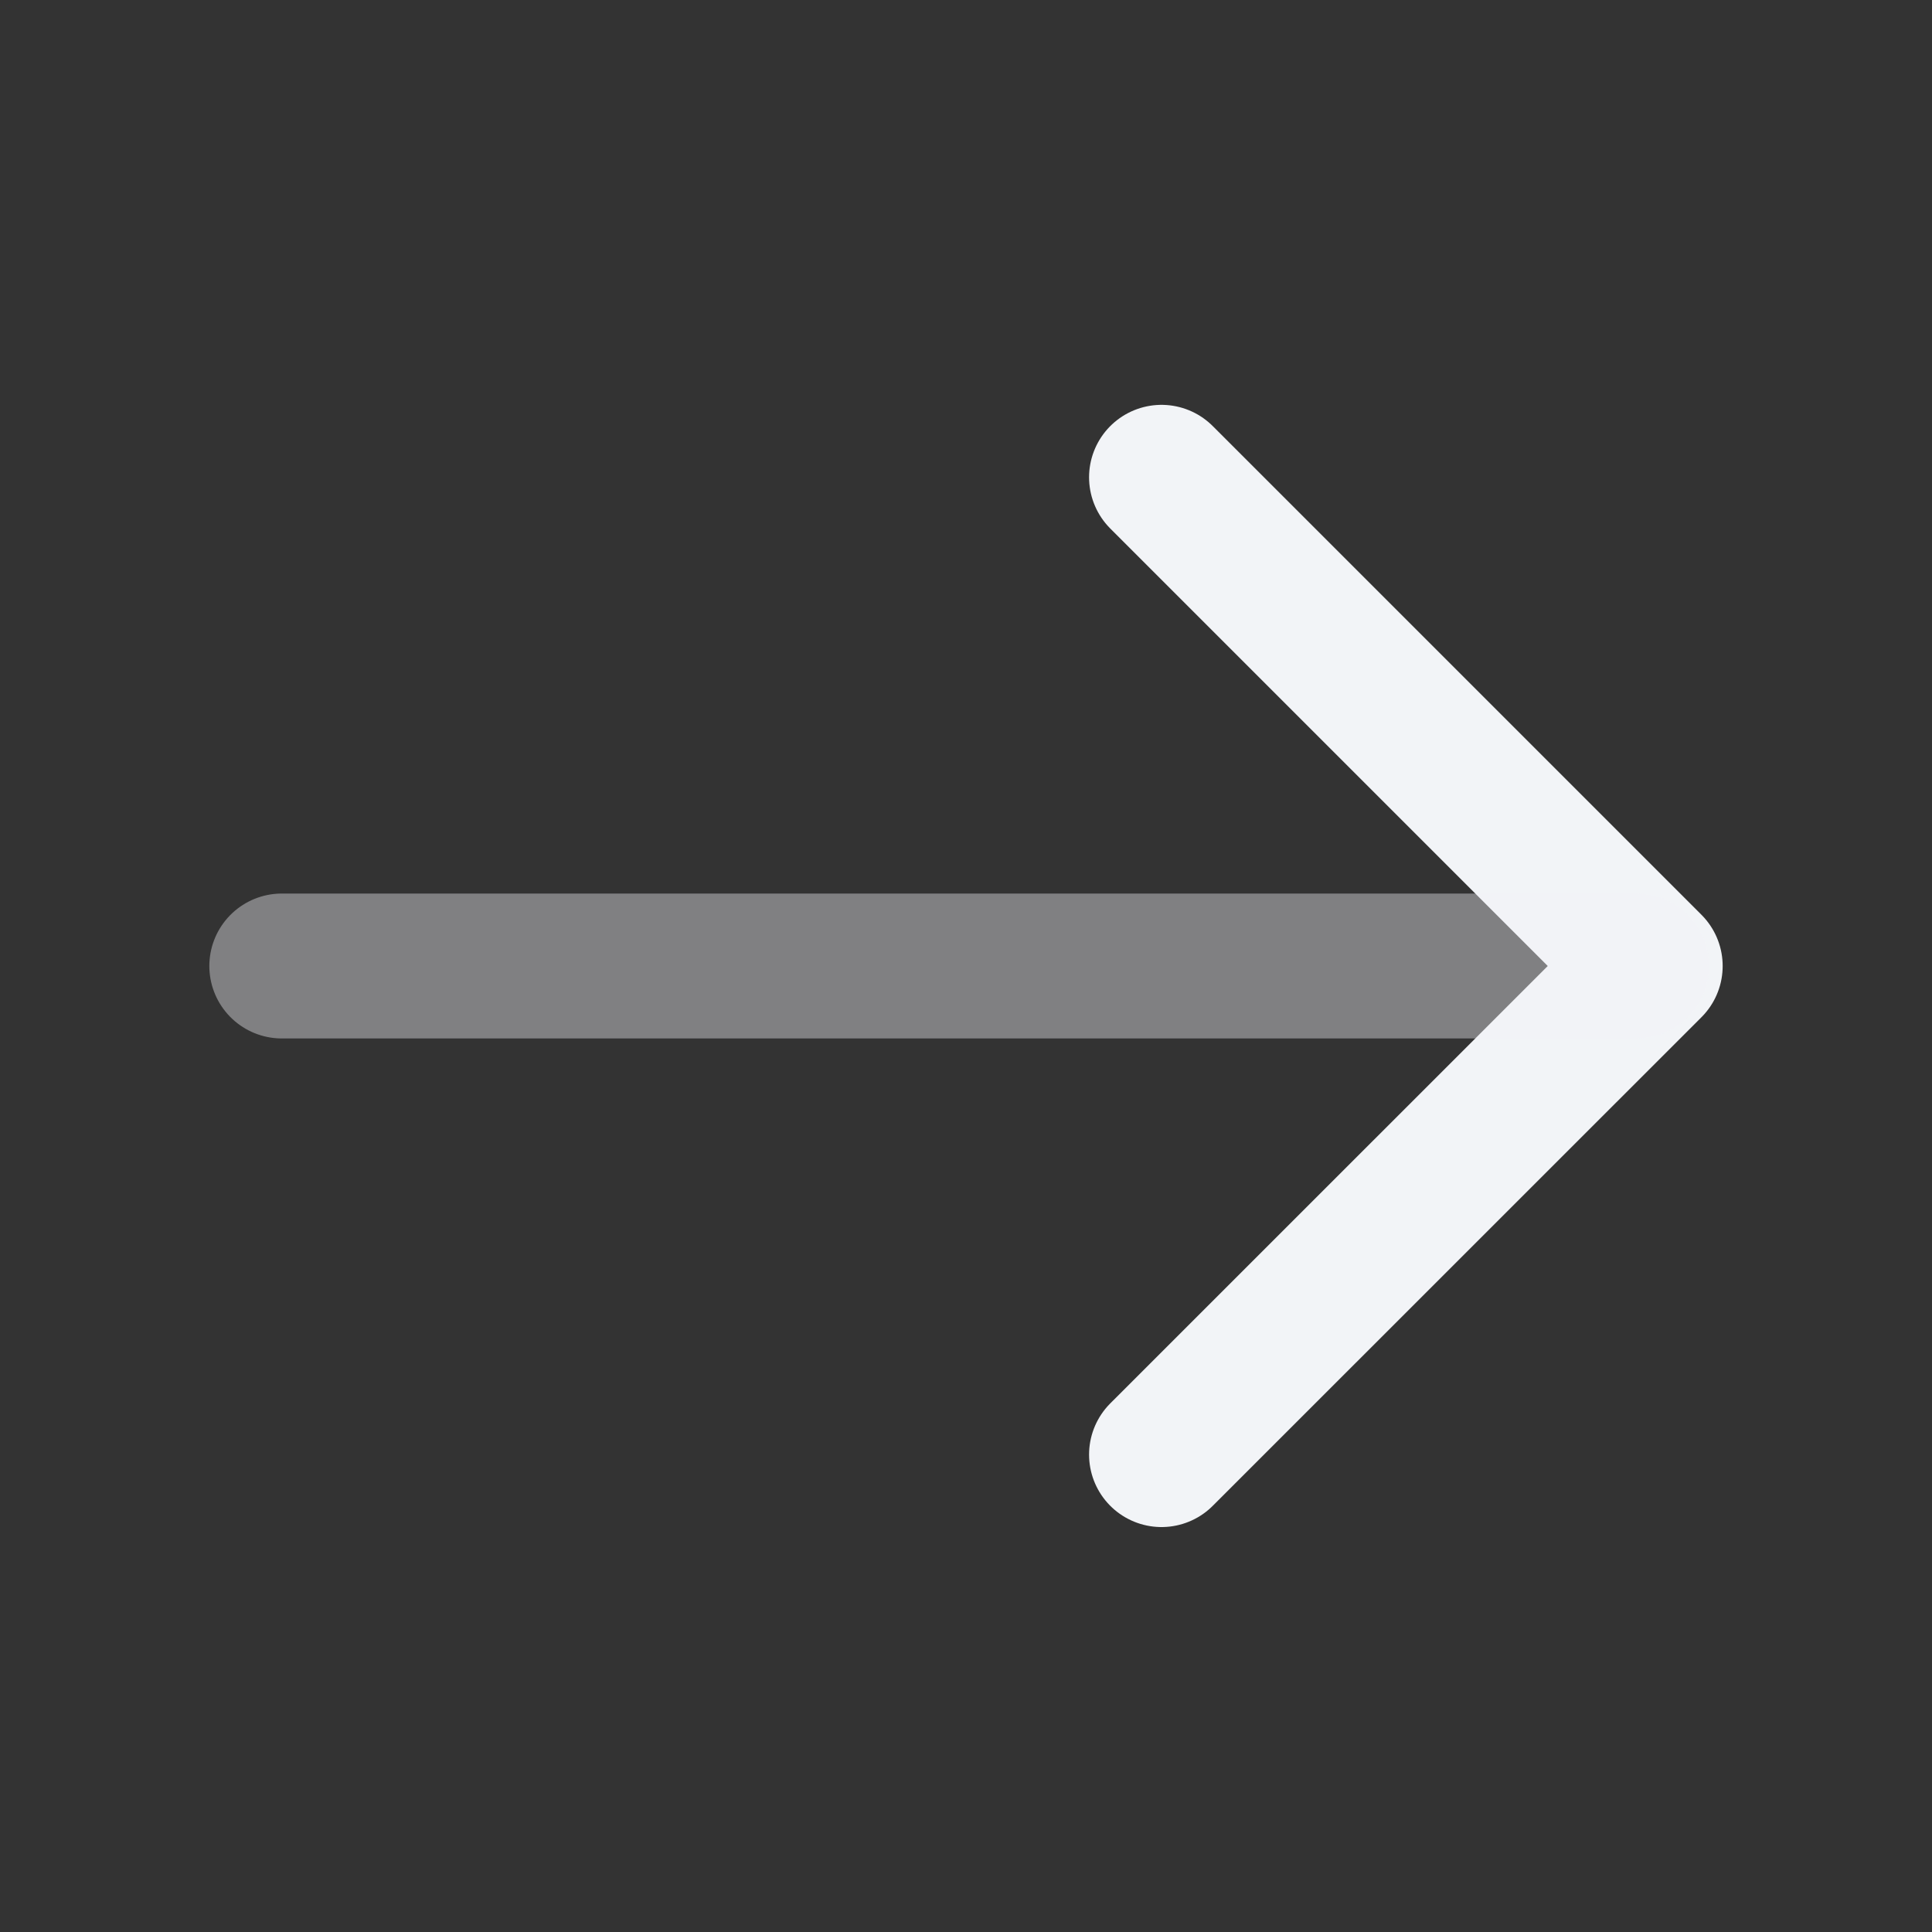
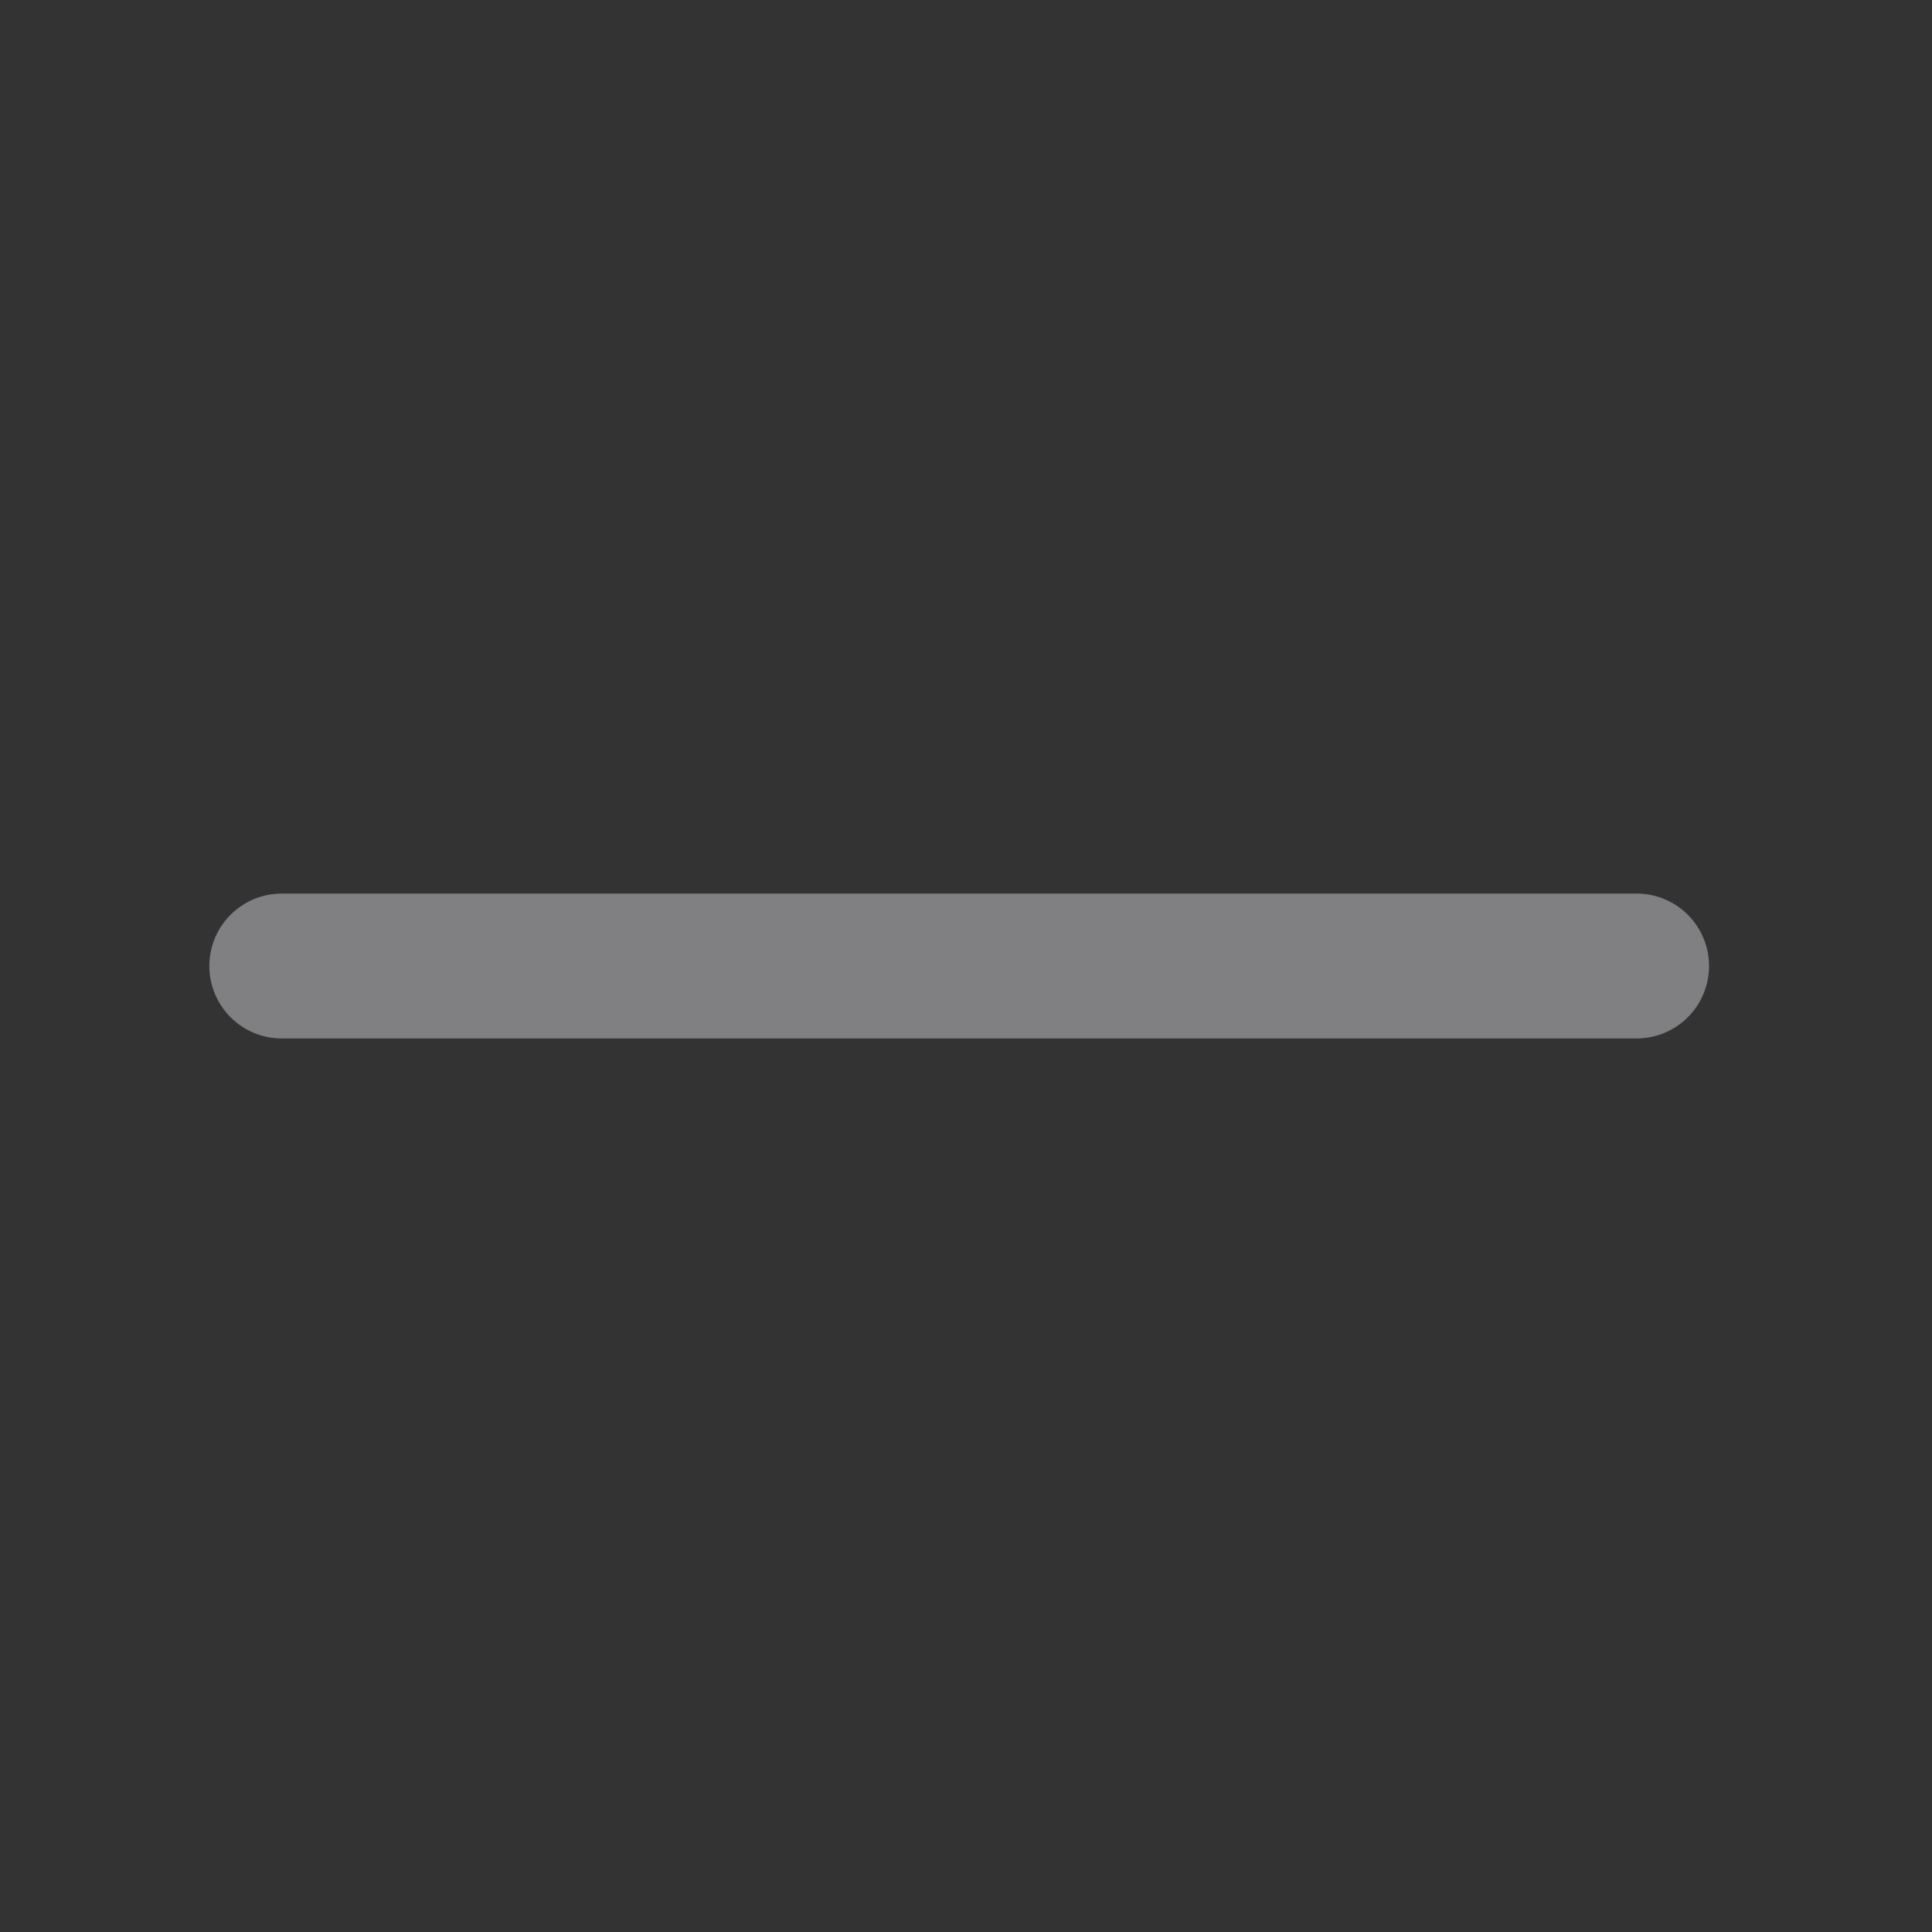
<svg xmlns="http://www.w3.org/2000/svg" width="20" height="20" viewBox="0 0 20 20" fill="none">
  <rect x="0" y="0" width="20" height="20" fill="#333333" stroke="none" />
-   <path d="M12.024 4.941L17.083 10L12.024 15.058" stroke="#F2F4F7" stroke-width="1.5" stroke-miterlimit="10" stroke-linecap="round" stroke-linejoin="round" />
  <path opacity="0.4" d="M2.917 10H16.942" stroke="#F2F4F7" stroke-width="1.5" stroke-miterlimit="10" stroke-linecap="round" stroke-linejoin="round" />
</svg>